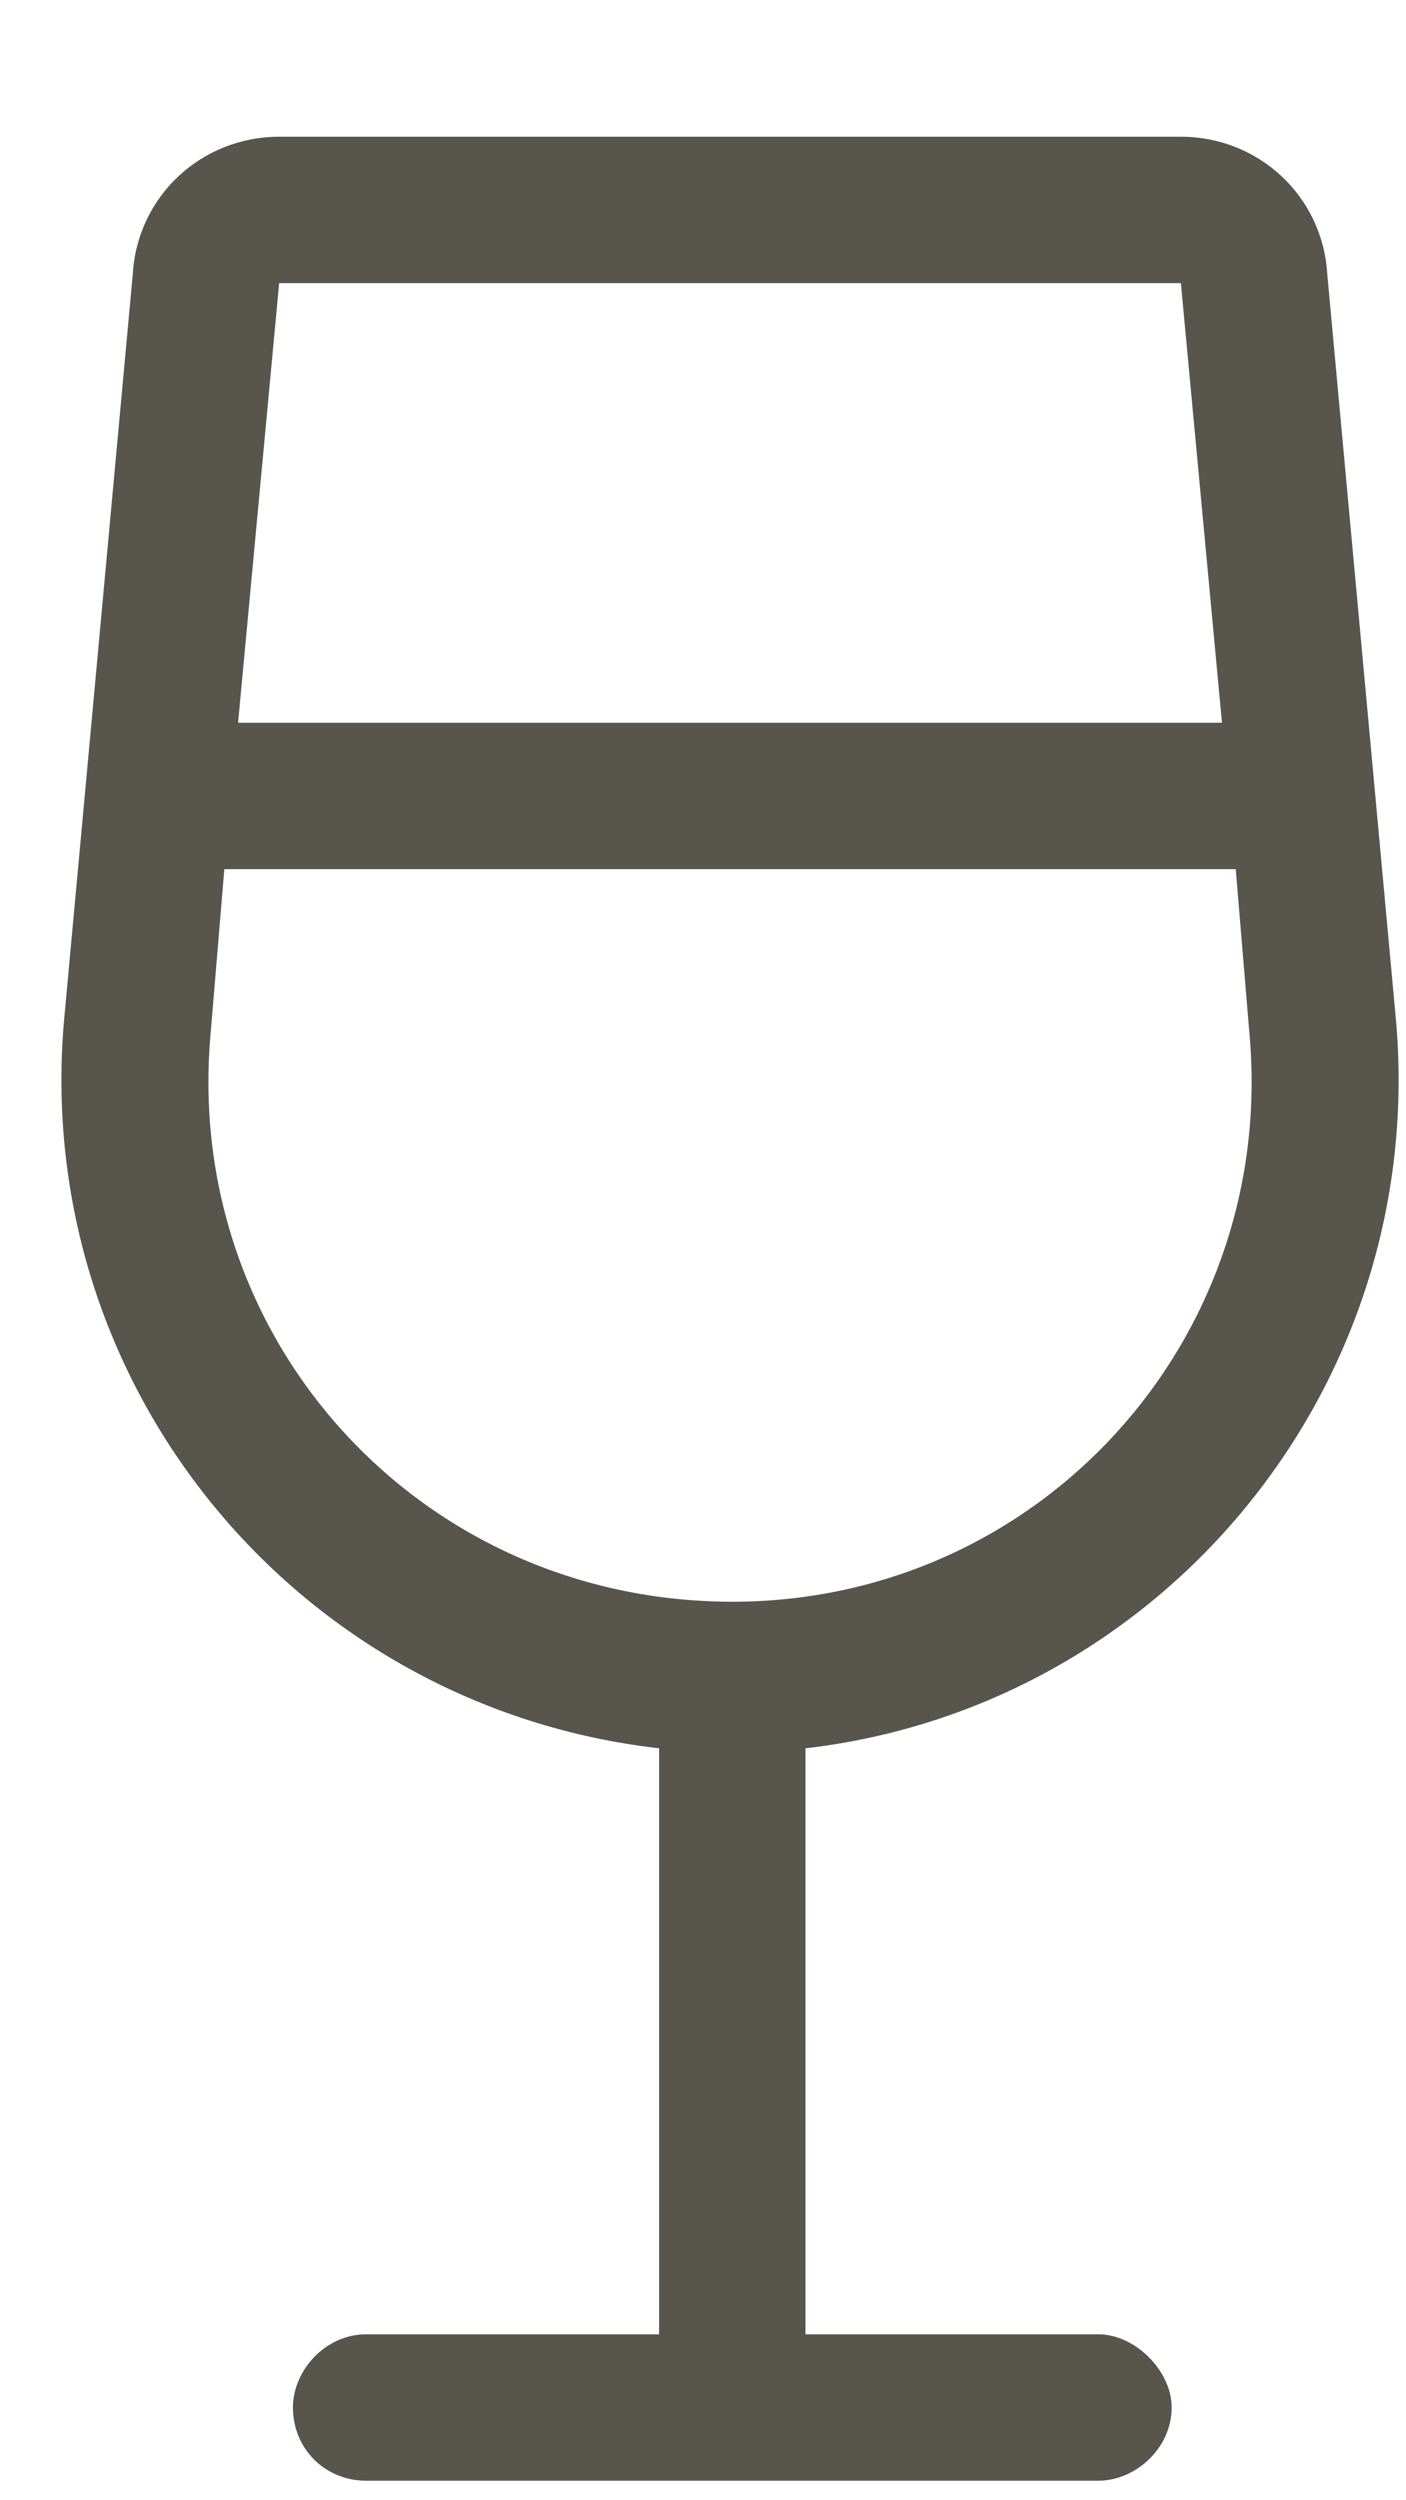
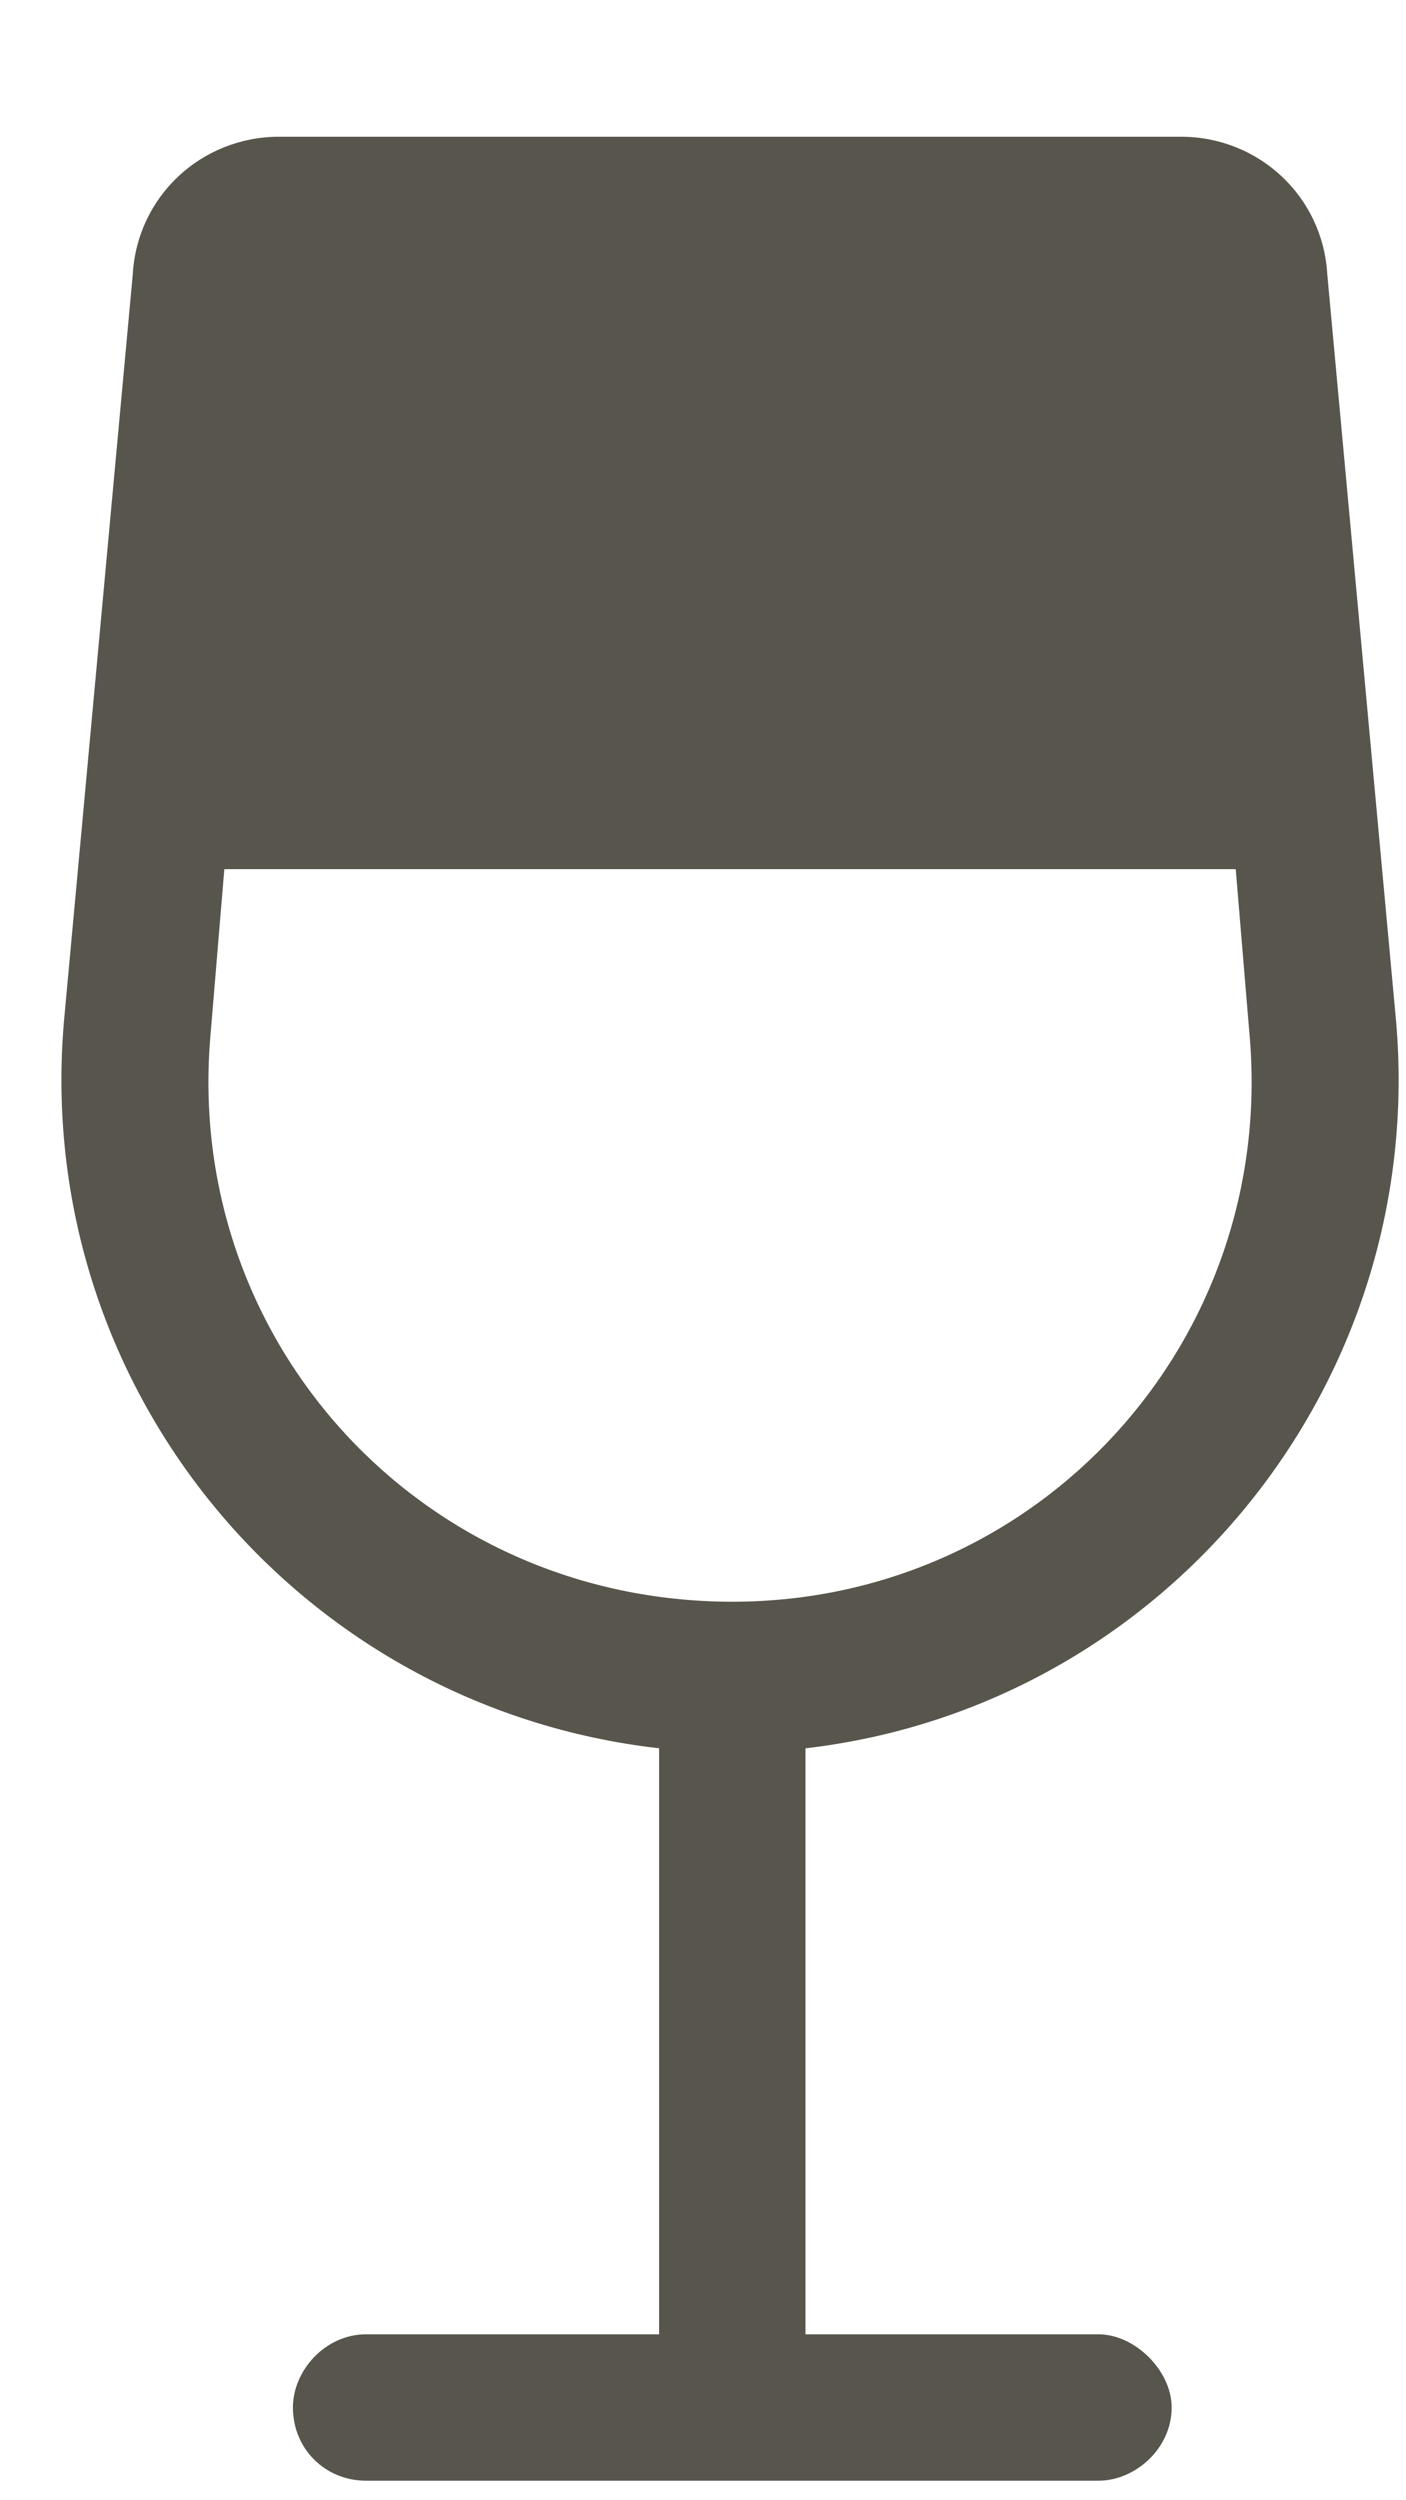
<svg xmlns="http://www.w3.org/2000/svg" width="9" height="16" viewBox="0 0 9 16" fill="none">
-   <path d="M1.436 5.562L1.348 6.617C1.172 8.58 2.695 10.25 4.688 10.25C6.651 10.25 8.174 8.58 7.998 6.617L7.91 5.562H1.436ZM1.524 4.625H7.822L7.559 1.812H1.787L1.524 4.625ZM0.85 1.754C0.879 1.256 1.289 0.875 1.787 0.875H7.559C8.057 0.875 8.467 1.256 8.496 1.754L8.936 6.529C9.141 8.873 7.442 10.924 5.156 11.188V14.938H7.031C7.266 14.938 7.5 15.172 7.5 15.406C7.5 15.67 7.266 15.875 7.031 15.875H2.344C2.08 15.875 1.875 15.67 1.875 15.406C1.875 15.172 2.08 14.938 2.344 14.938H4.219V11.188C1.904 10.924 0.205 8.873 0.41 6.529L0.85 1.754Z" fill="#57554C" />
+   <path d="M1.436 5.562L1.348 6.617C1.172 8.58 2.695 10.25 4.688 10.25C6.651 10.25 8.174 8.58 7.998 6.617L7.91 5.562H1.436ZM1.524 4.625H7.822H1.787L1.524 4.625ZM0.85 1.754C0.879 1.256 1.289 0.875 1.787 0.875H7.559C8.057 0.875 8.467 1.256 8.496 1.754L8.936 6.529C9.141 8.873 7.442 10.924 5.156 11.188V14.938H7.031C7.266 14.938 7.5 15.172 7.5 15.406C7.5 15.67 7.266 15.875 7.031 15.875H2.344C2.08 15.875 1.875 15.67 1.875 15.406C1.875 15.172 2.08 14.938 2.344 14.938H4.219V11.188C1.904 10.924 0.205 8.873 0.41 6.529L0.85 1.754Z" fill="#57554C" />
</svg>